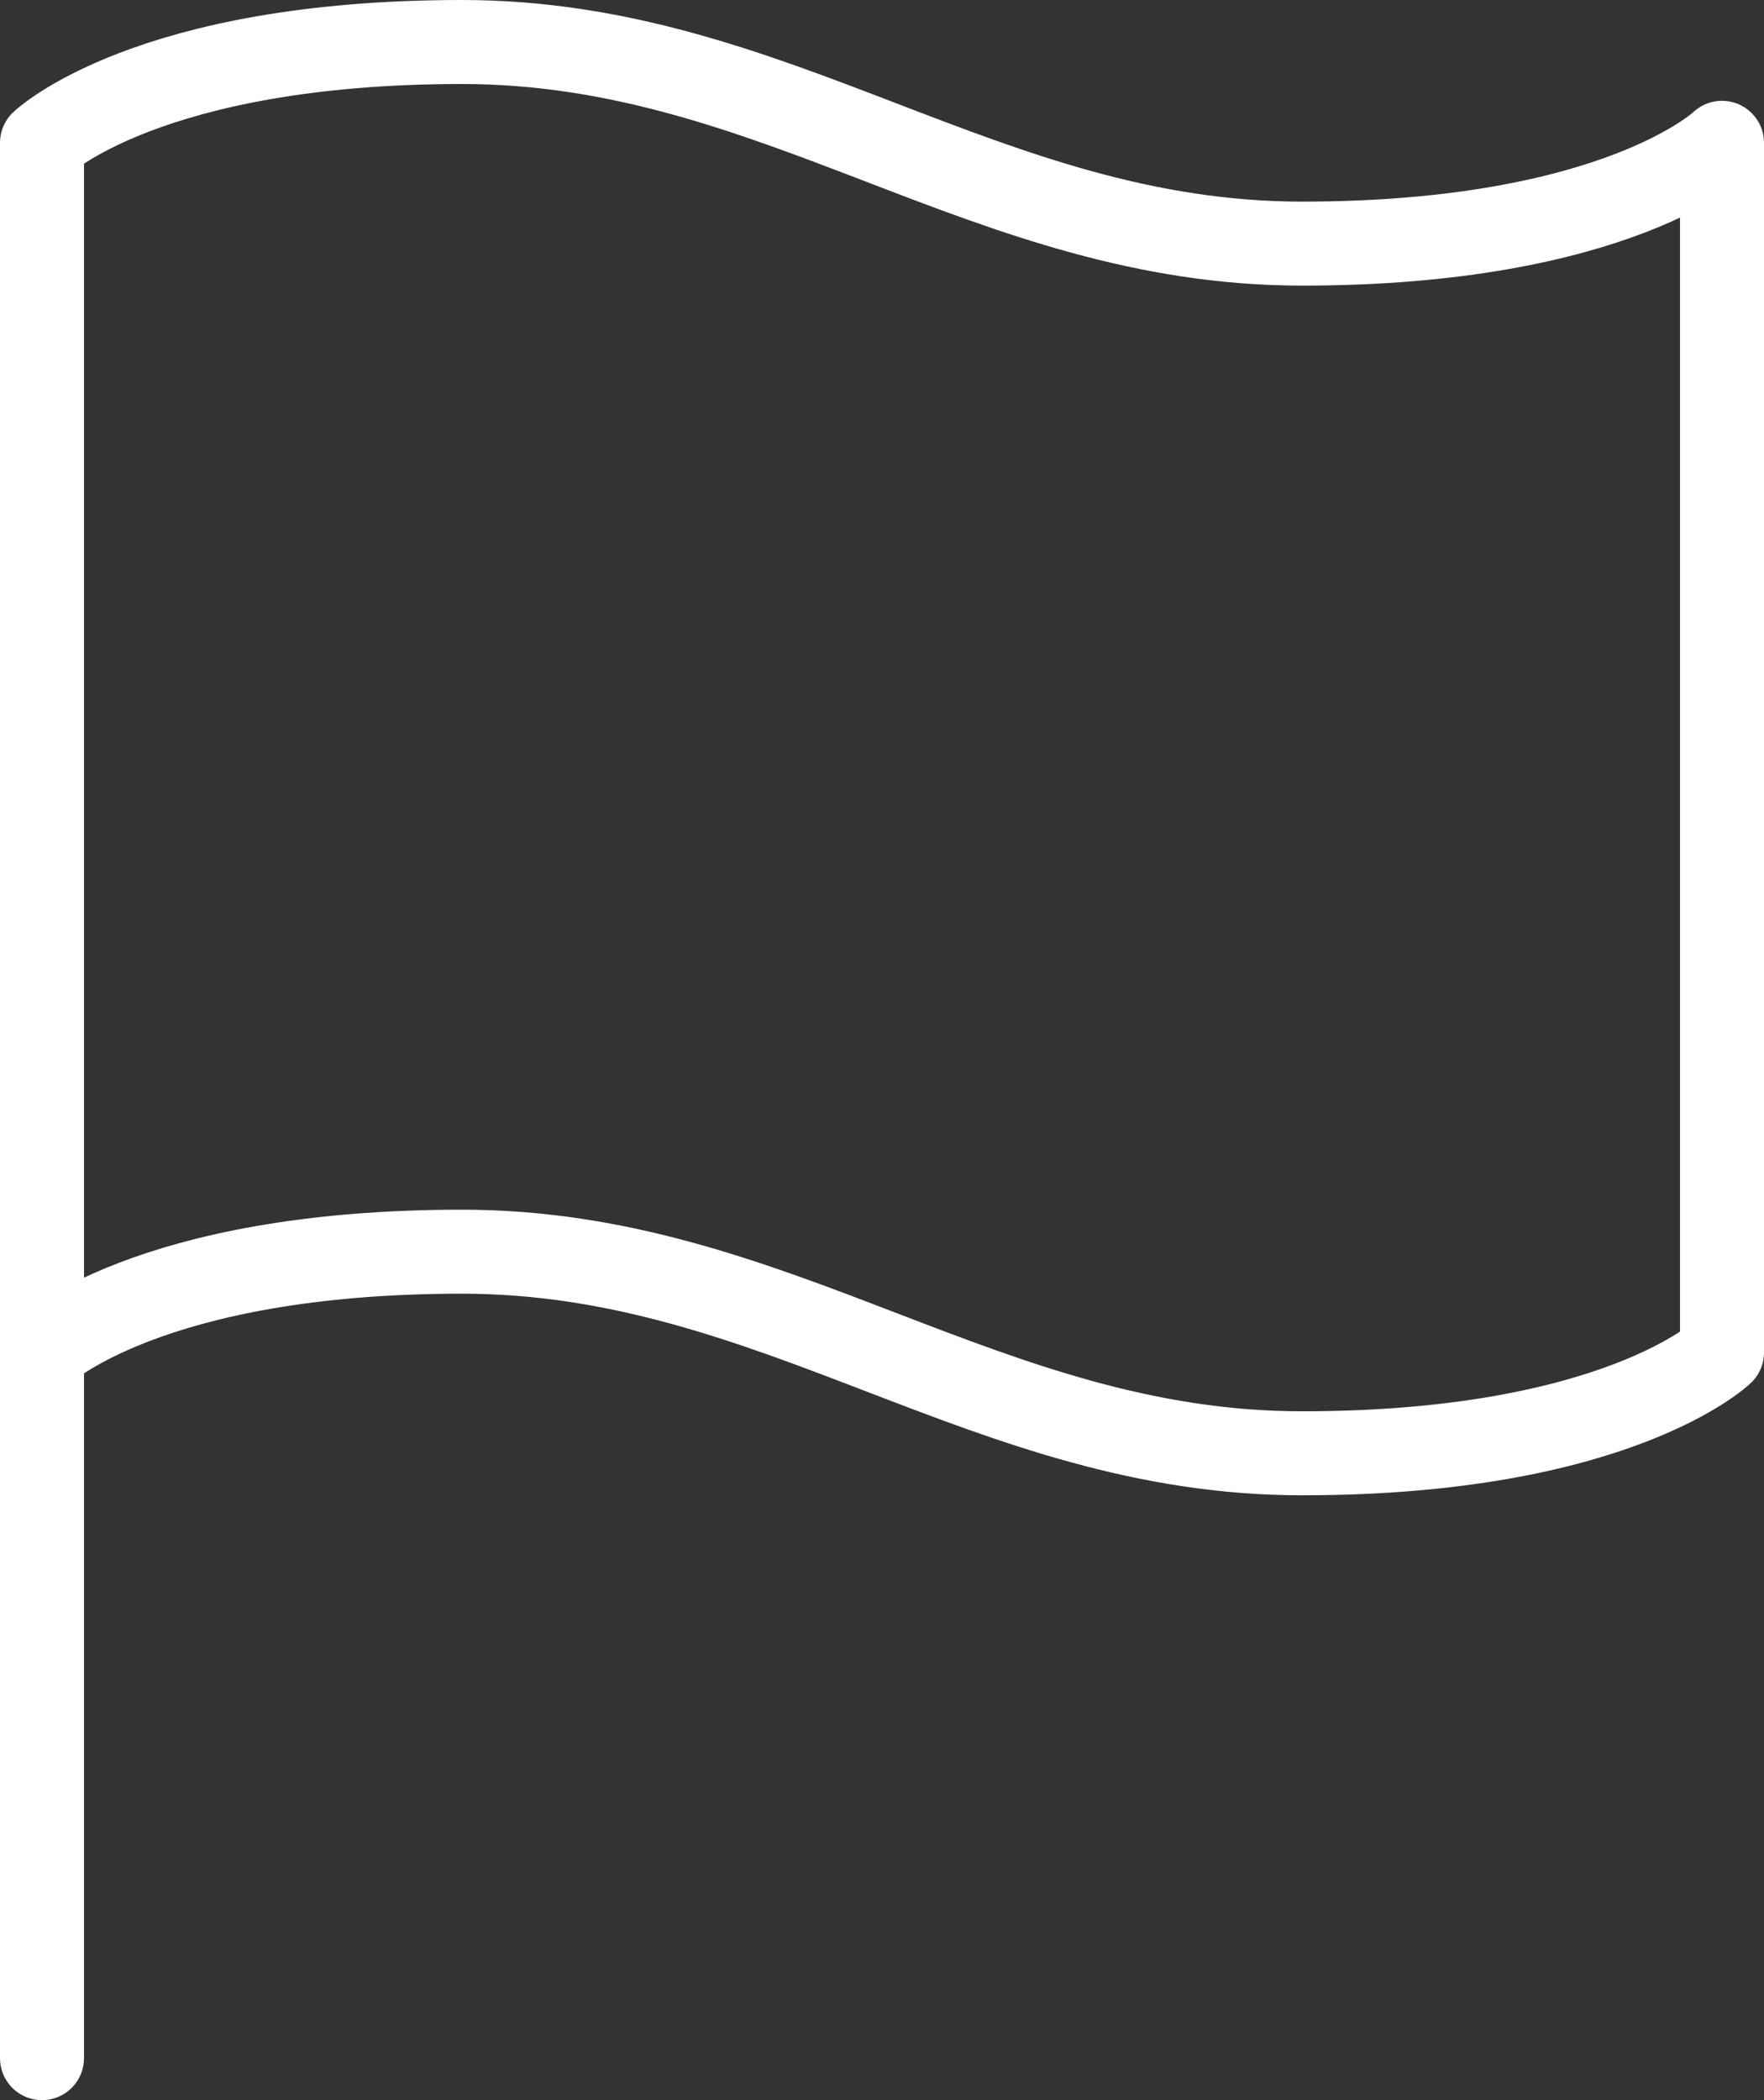
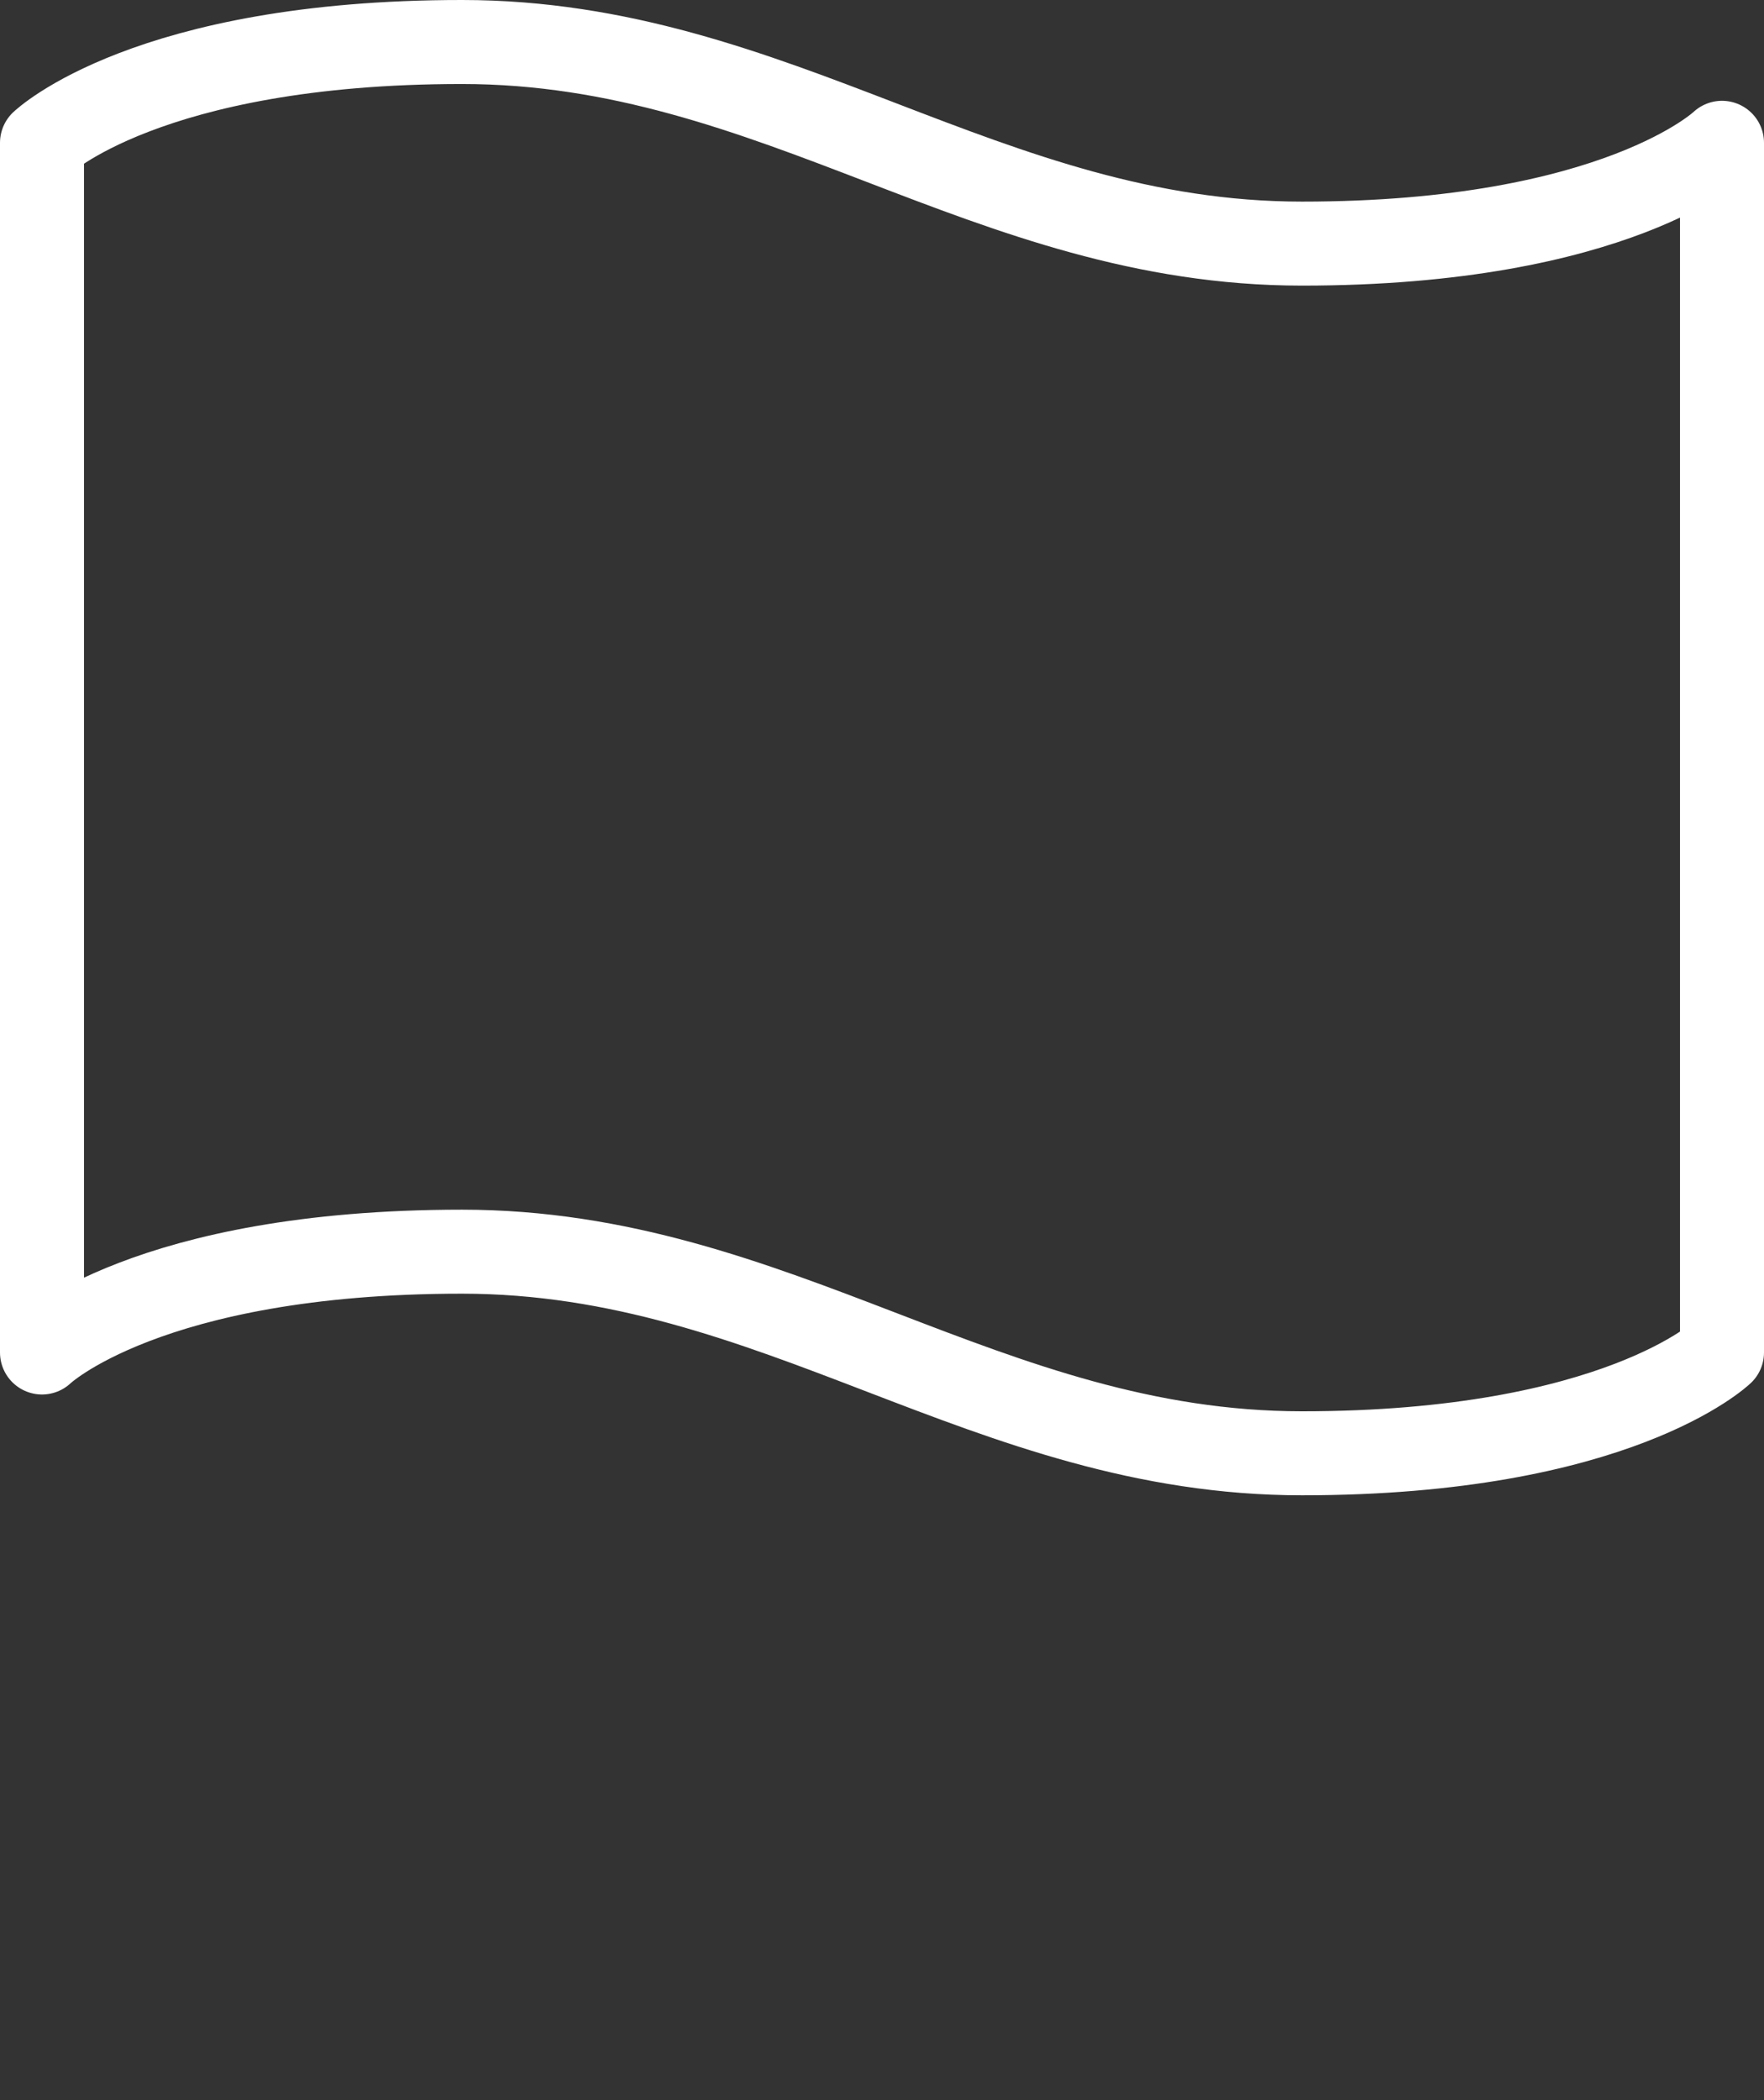
<svg xmlns="http://www.w3.org/2000/svg" width="21" height="25" viewBox="0 0 21 25">
  <rect x="0" y="0" width="21" height="25" fill="#333333" stroke="none" />
  <g id="flag_wh" transform="translate(-5.5 -2.5)">
    <path id="パス_21" data-name="パス 21" d="M6,18.6s1.25-1.2,5-1.2,6.25,2.4,10,2.4,5-1.2,5-1.2V4.2s-1.25,1.2-5,1.2S14.75,3,11,3,6,4.2,6,4.2Z" transform="translate(0 0)" fill="none" stroke="#fff" stroke-linecap="round" stroke-linejoin="round" stroke-width="1" />
-     <path id="パス_22" data-name="パス 22" d="M6,30.9V22.5" transform="translate(0 -3.9)" fill="none" stroke="#fff" stroke-linecap="round" stroke-linejoin="round" stroke-width="1" />
  </g>
</svg>